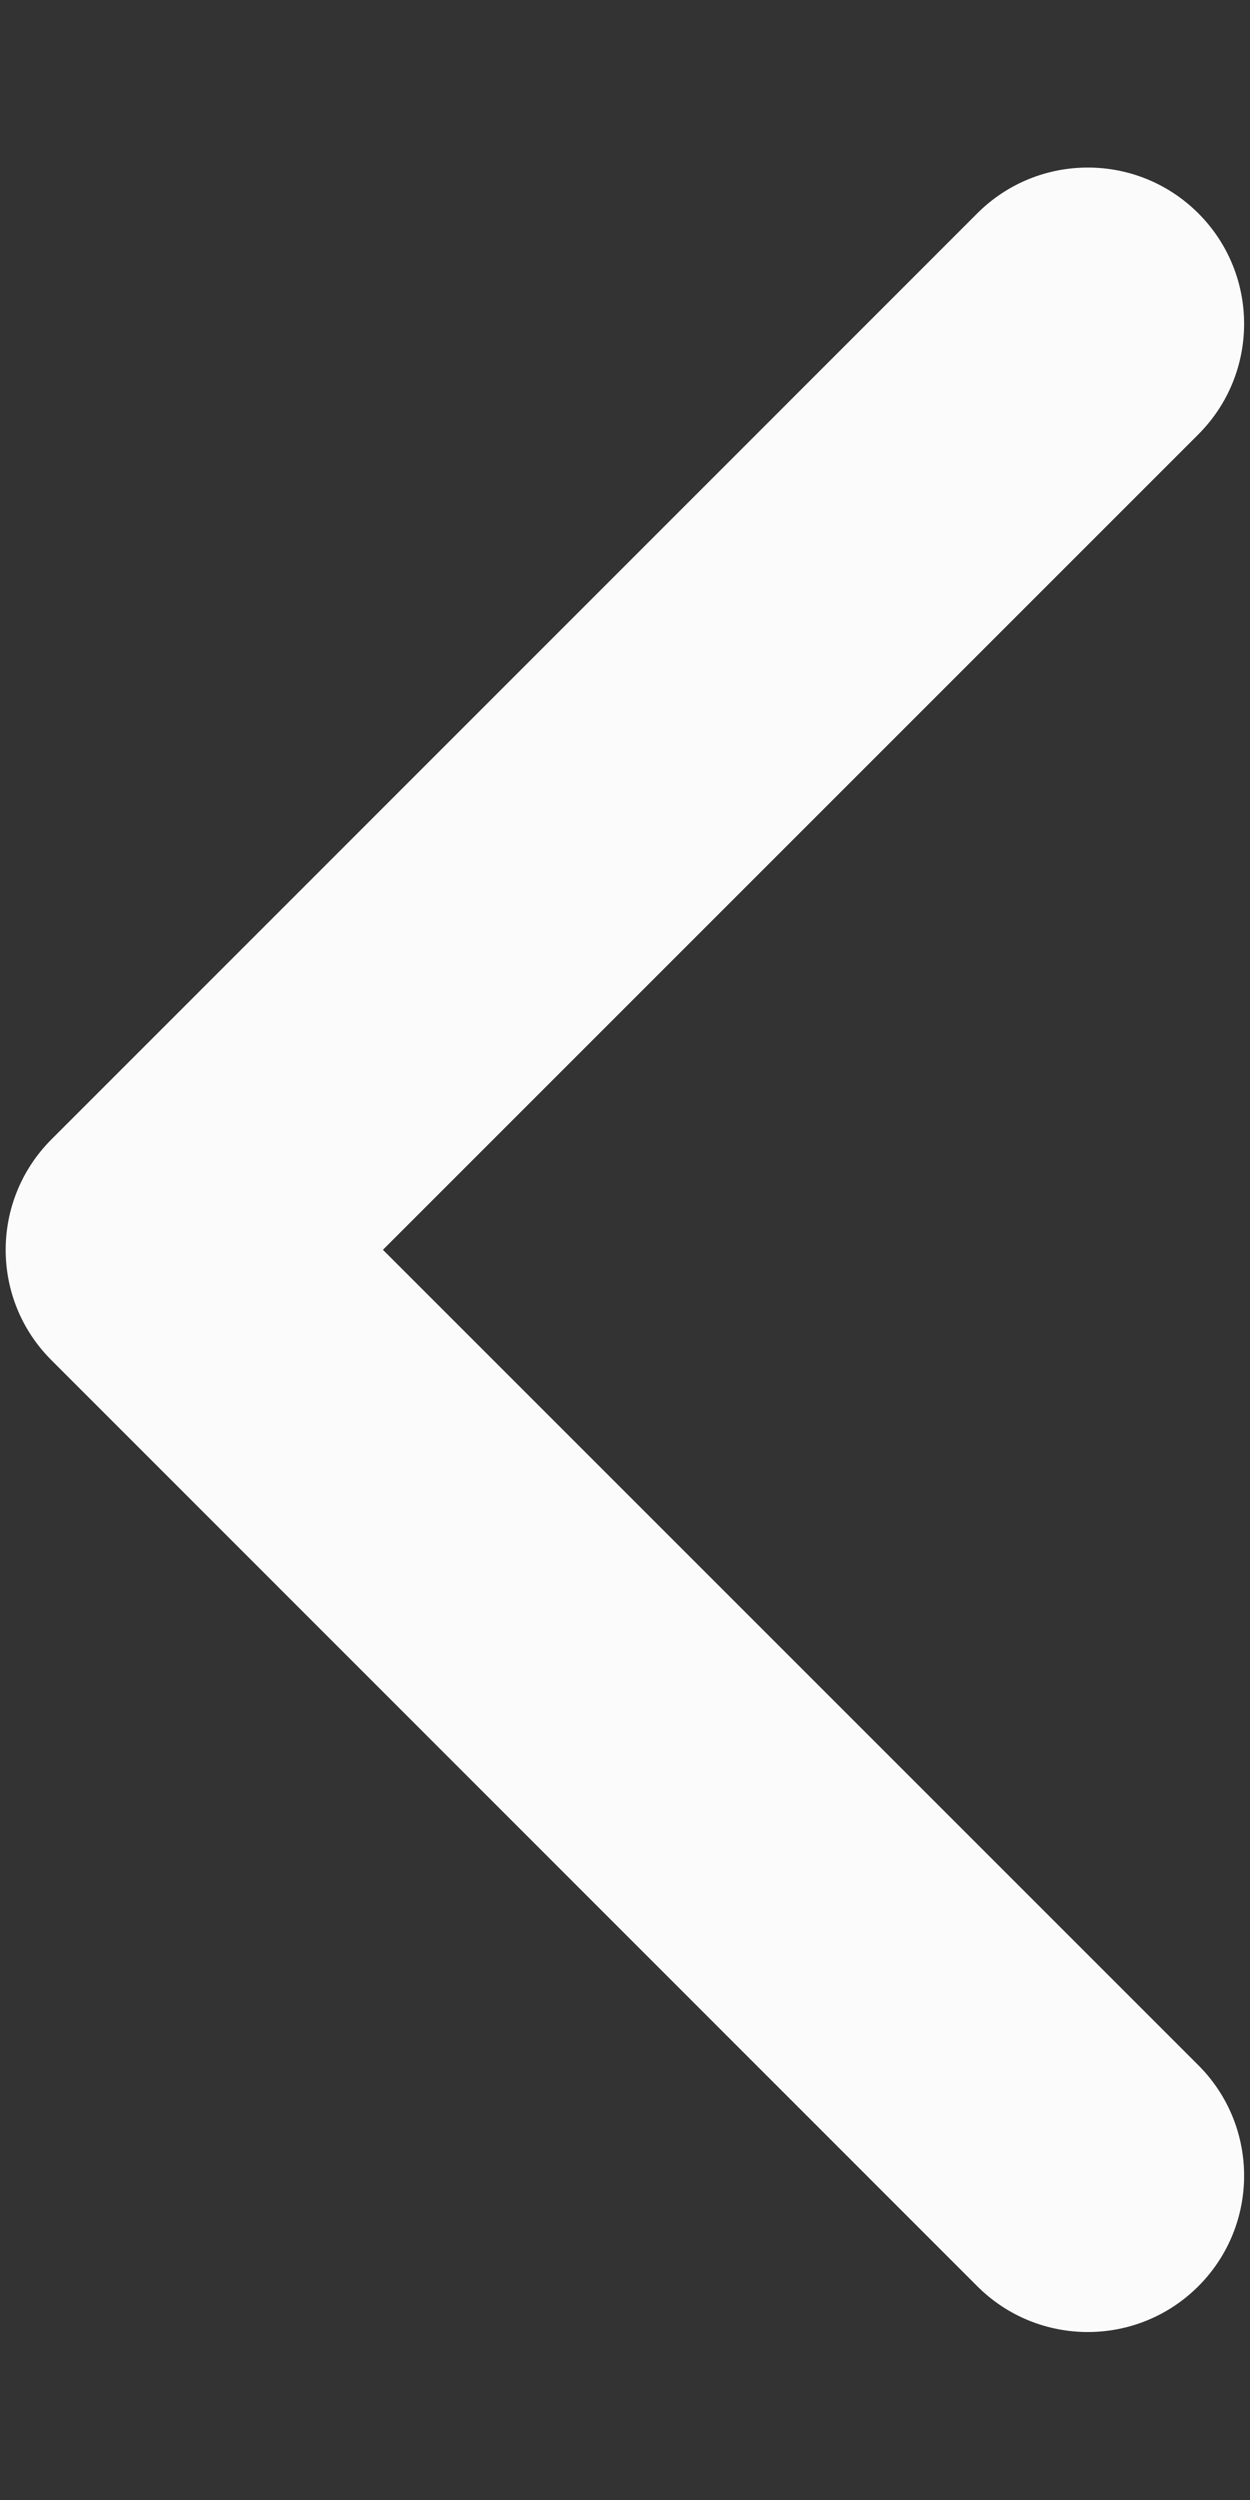
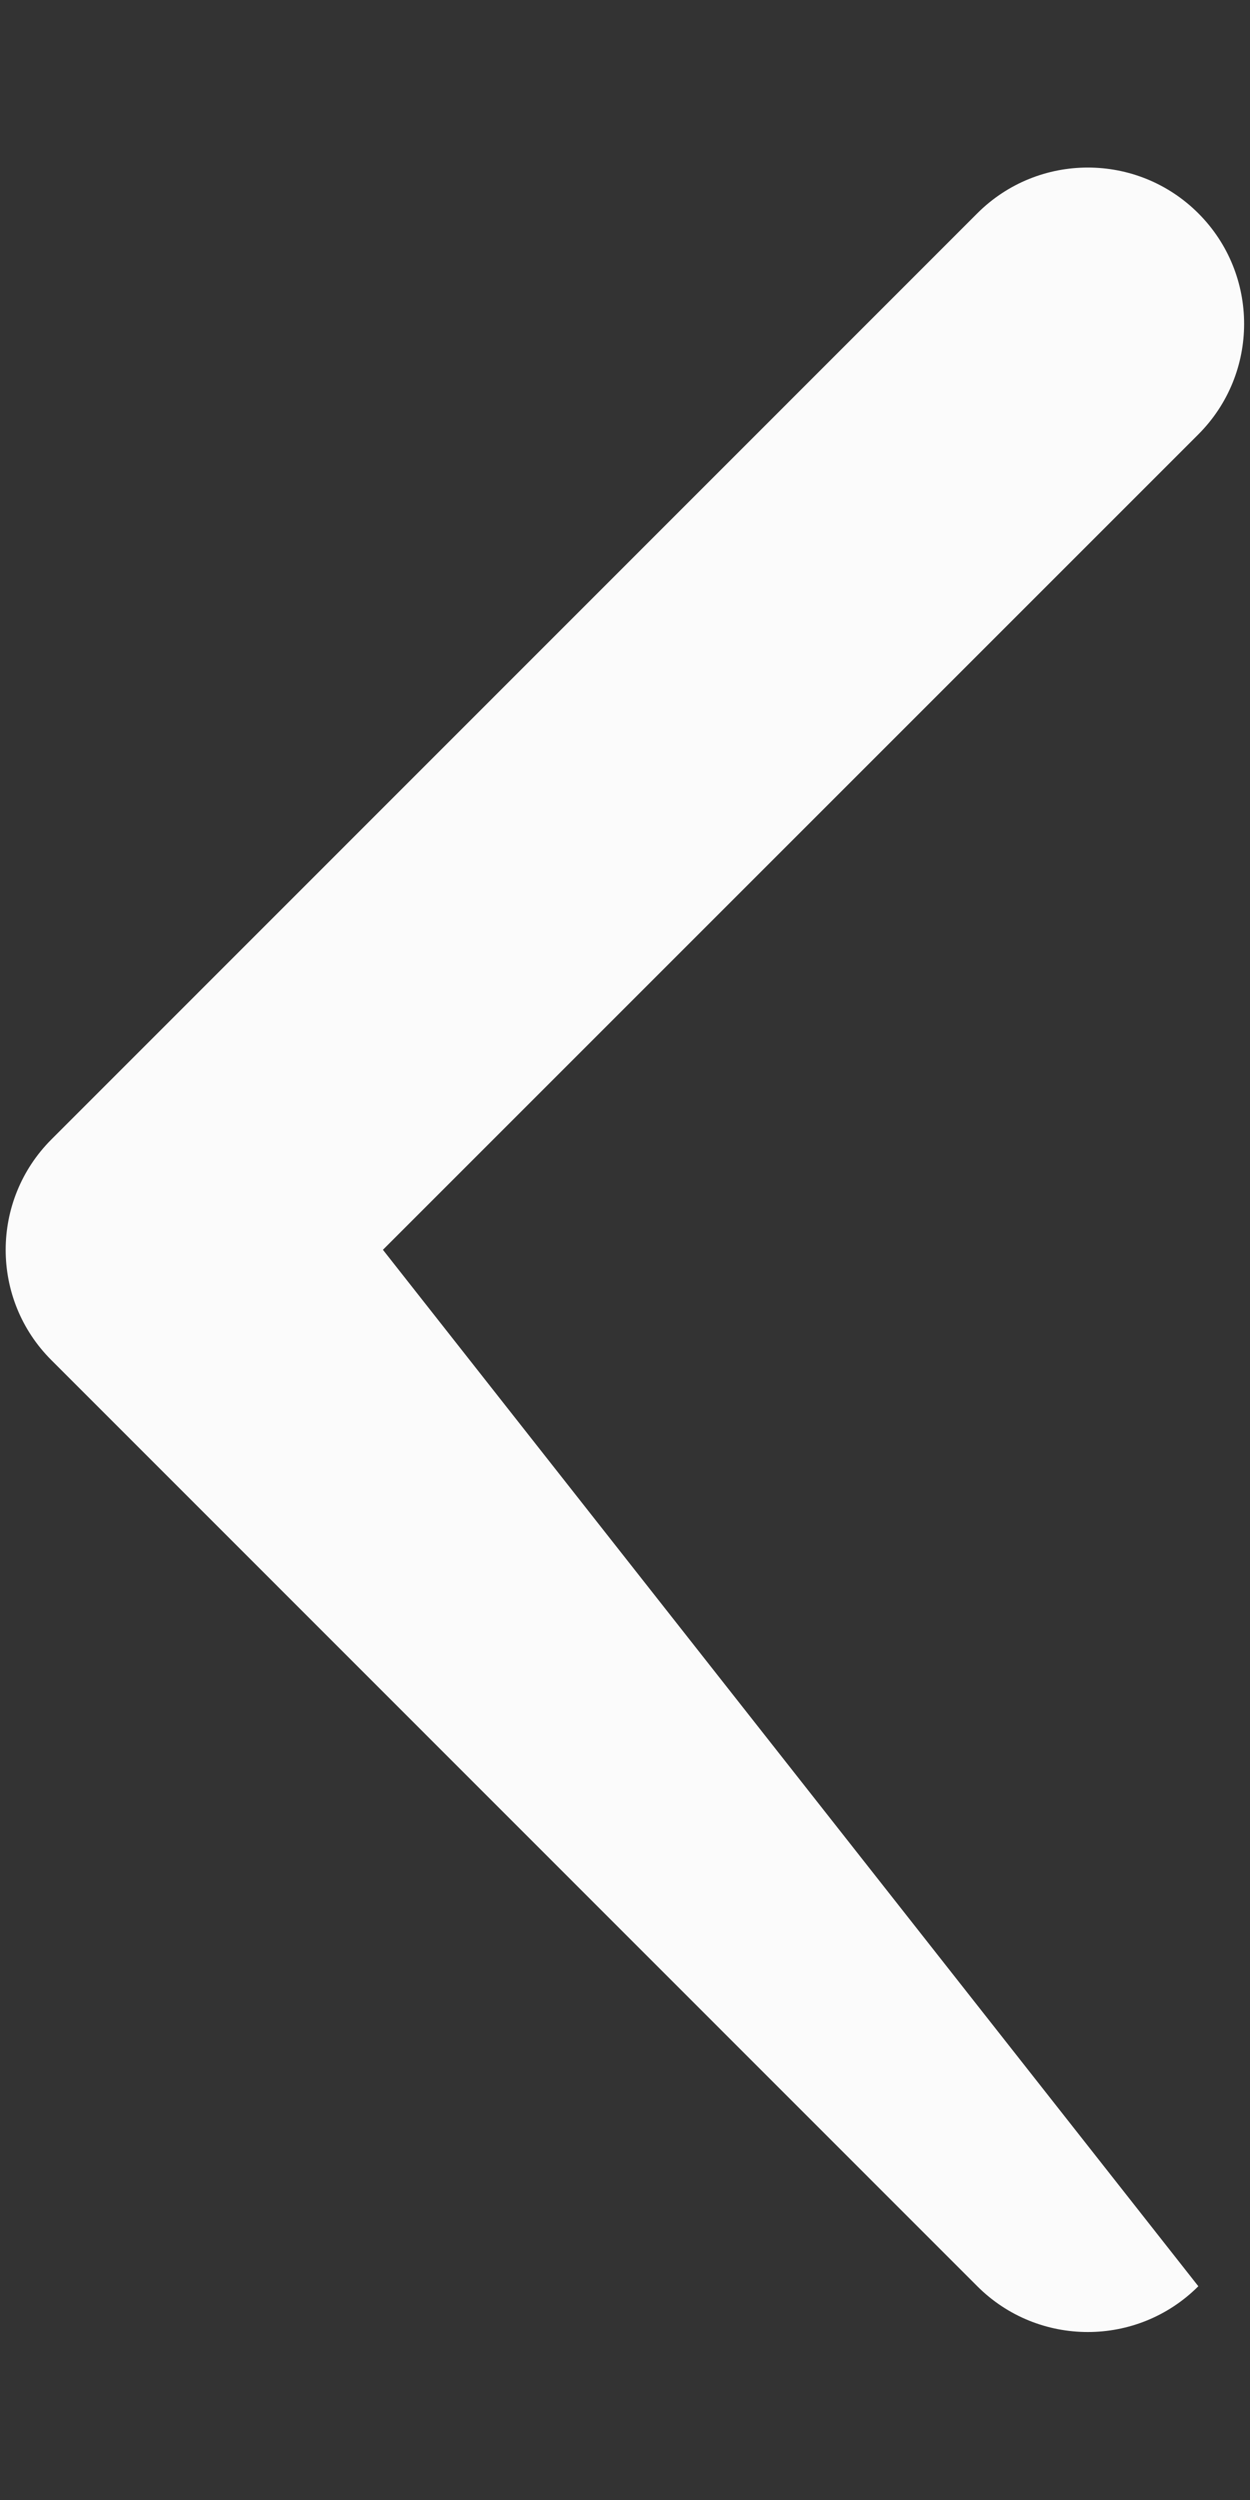
<svg xmlns="http://www.w3.org/2000/svg" width="6" height="12" viewBox="0 0 6 12" fill="none">
  <rect x="0" y="0" width="6" height="12" fill="#333333" stroke="none" />
-   <path fill-rule="evenodd" clip-rule="evenodd" d="M5.752 1.024C5.459 0.731 4.984 0.731 4.691 1.024L0.247 5.469C-0.046 5.762 -0.046 6.237 0.247 6.529L4.691 10.974C4.984 11.267 5.459 11.267 5.752 10.974C6.045 10.681 6.045 10.206 5.752 9.913L1.838 5.999L5.752 2.085C6.045 1.792 6.045 1.317 5.752 1.024Z" fill="#FBFBFB" />
+   <path fill-rule="evenodd" clip-rule="evenodd" d="M5.752 1.024C5.459 0.731 4.984 0.731 4.691 1.024L0.247 5.469C-0.046 5.762 -0.046 6.237 0.247 6.529L4.691 10.974C4.984 11.267 5.459 11.267 5.752 10.974L1.838 5.999L5.752 2.085C6.045 1.792 6.045 1.317 5.752 1.024Z" fill="#FBFBFB" />
</svg>